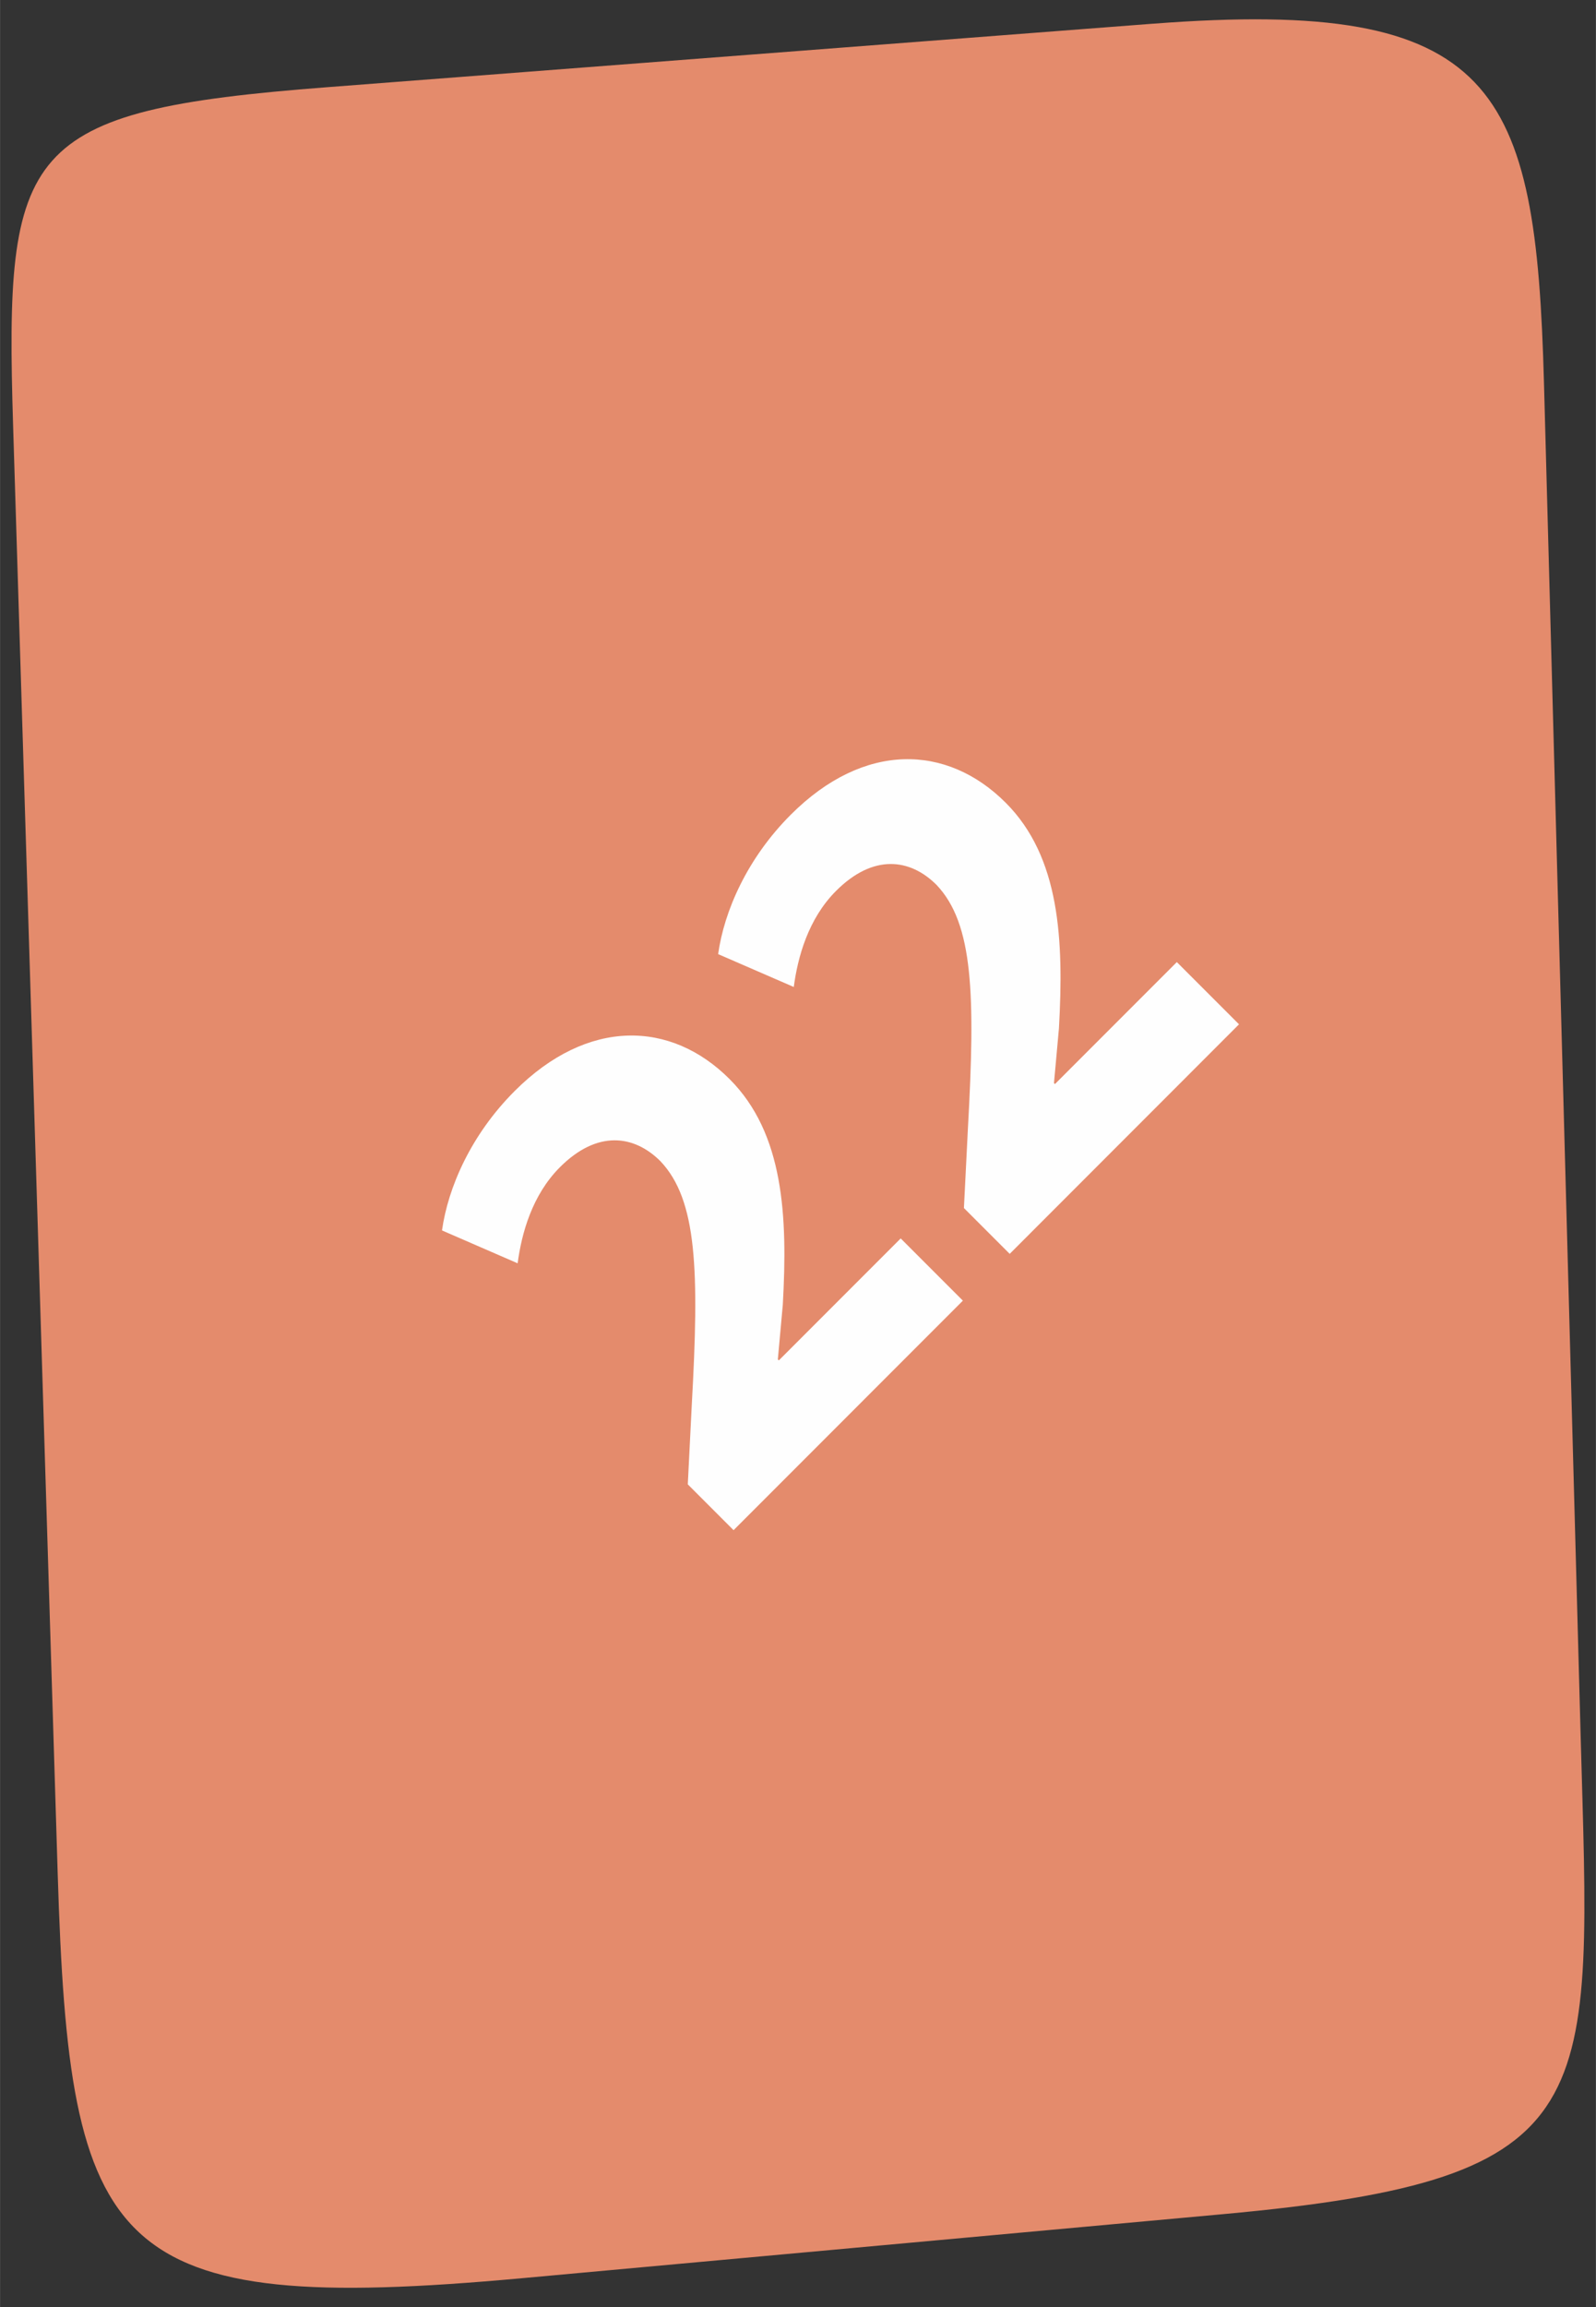
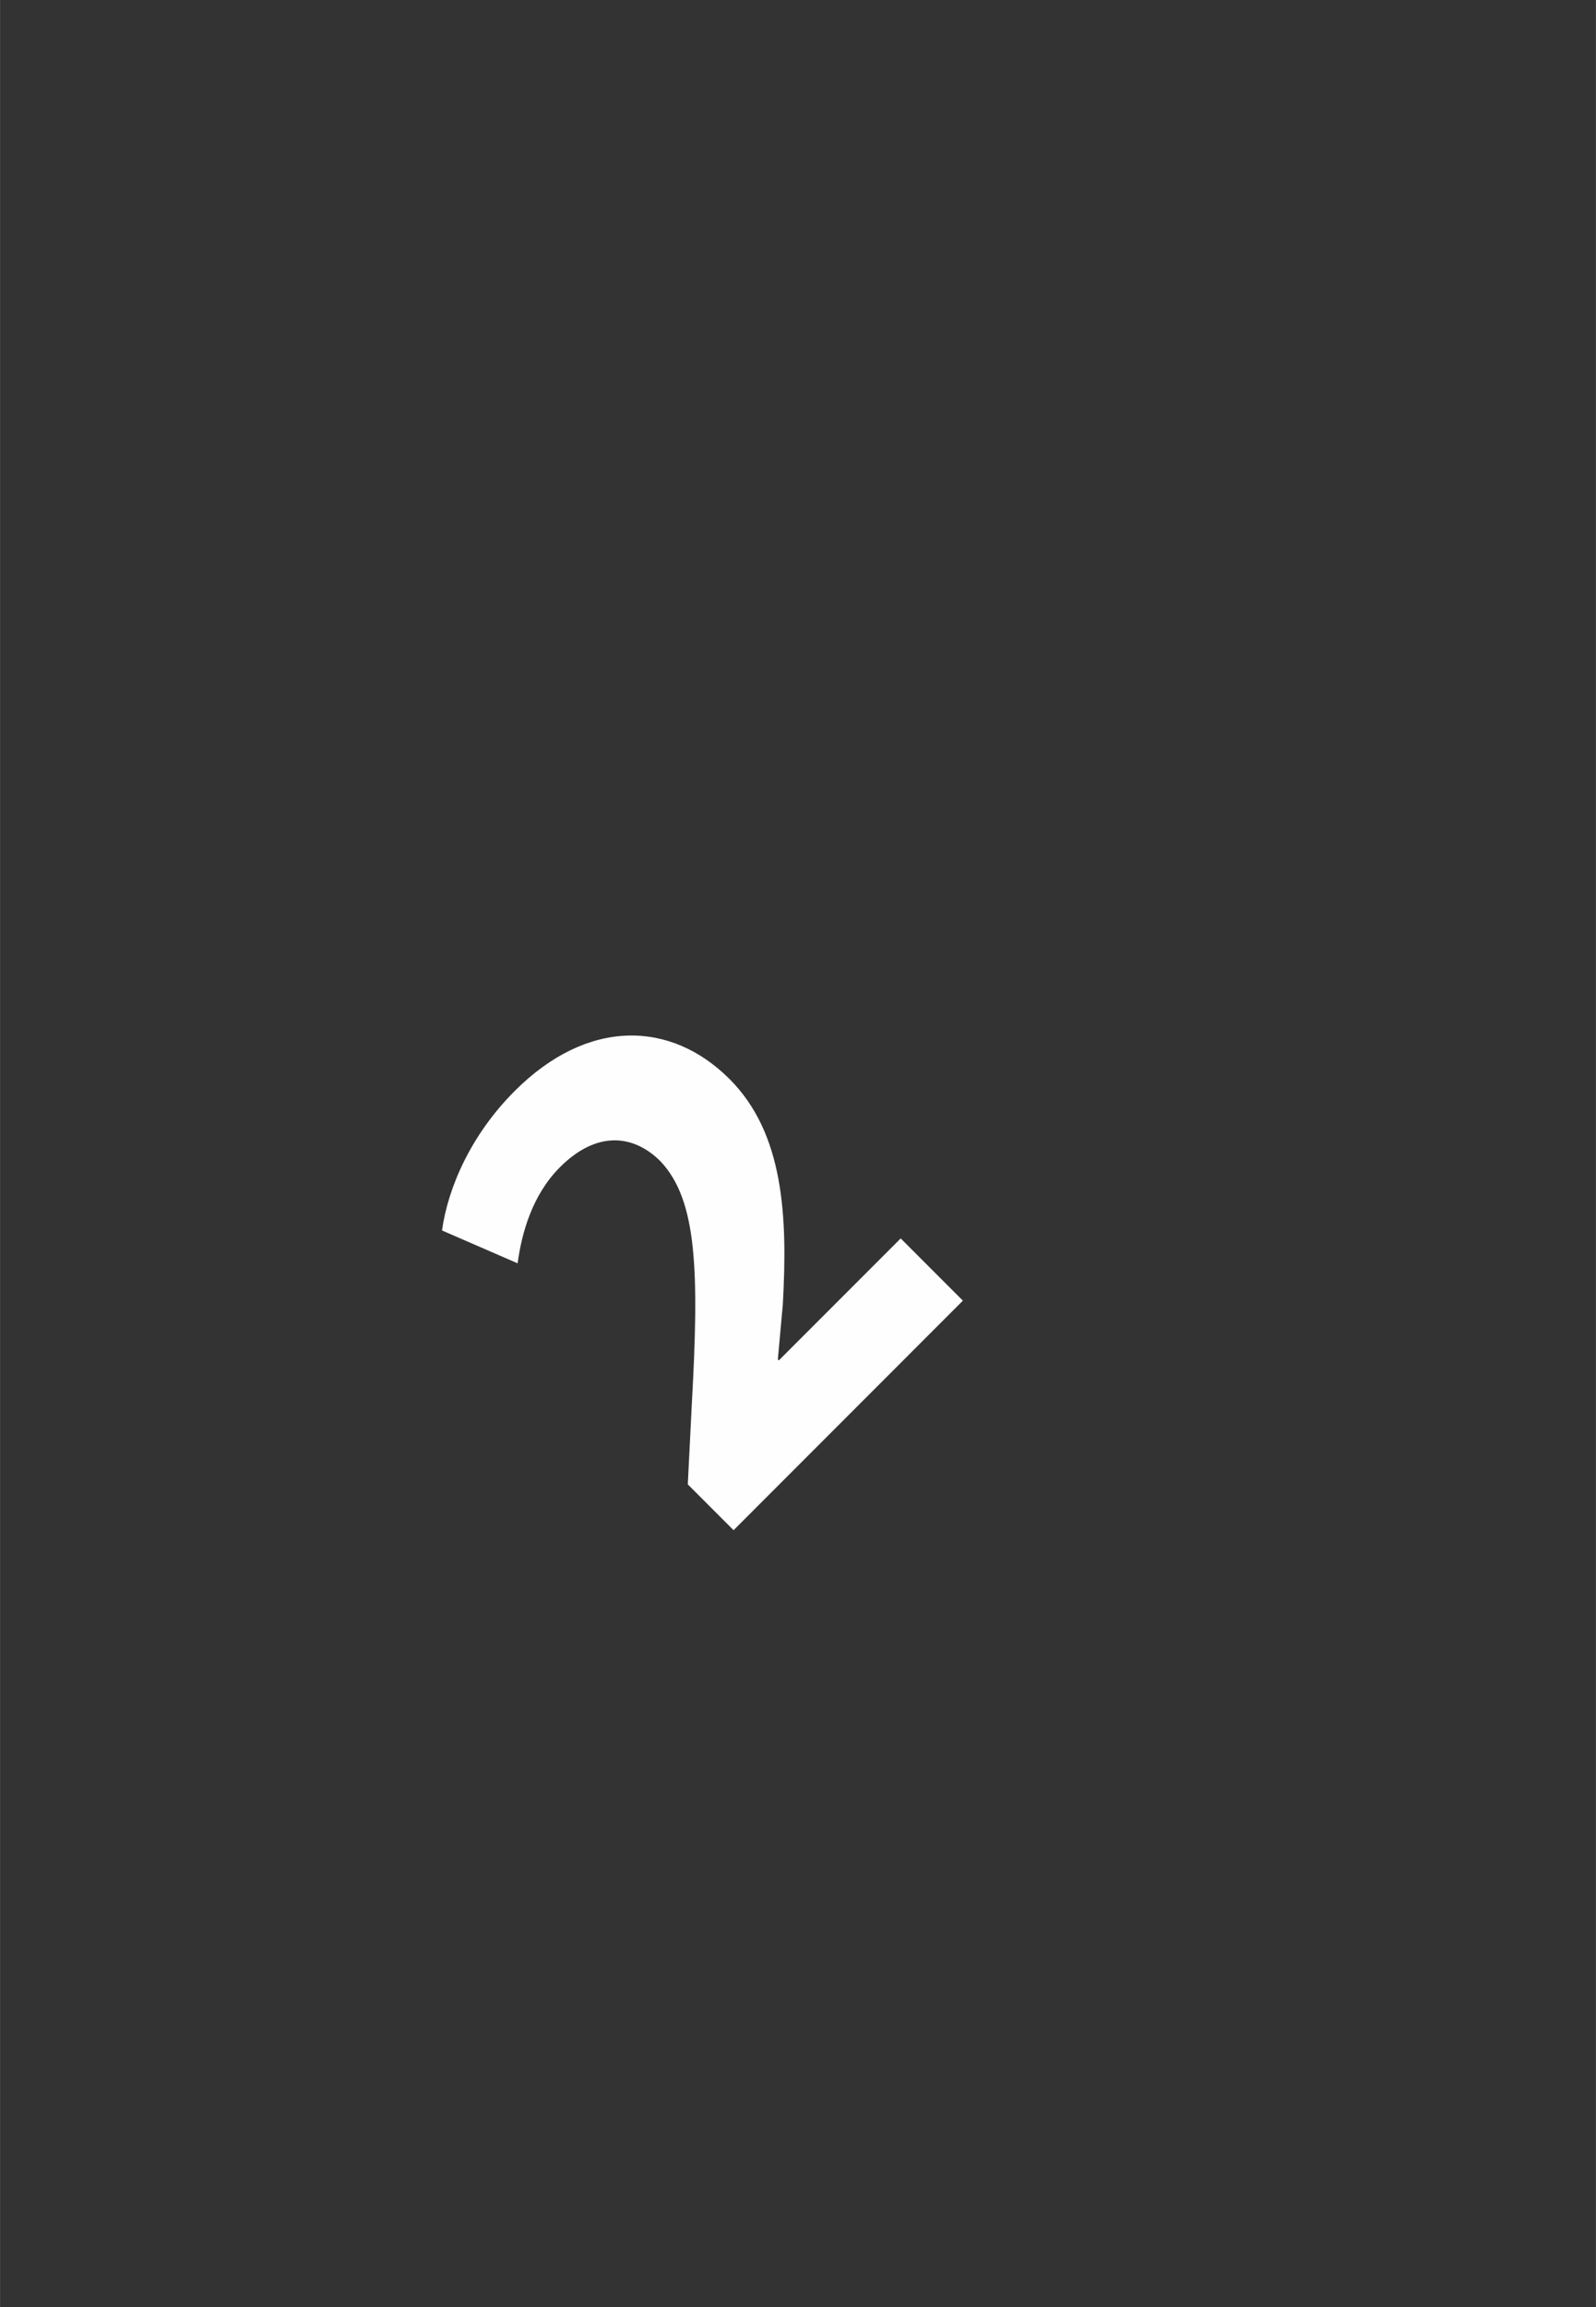
<svg xmlns="http://www.w3.org/2000/svg" version="1.1" width="54" height="78" viewBox="0,0,177.219,256">
  <rect x="0" y="0" width="177.219" height="256" fill="#333333" stroke="none" />
  <g fill="none" fill-rule="none" stroke="none" stroke-width="1" stroke-linecap="butt" stroke-linejoin="miter" stroke-miterlimit="10" stroke-dasharray="" stroke-dashoffset="0" font-family="none" font-weight="none" font-size="none" text-anchor="none" style="mix-blend-mode: normal">
    <g transform="translate(0.317,-0.546) scale(3.282,3.282)">
-       <path d="M38.904,0.968l-27.936,2.147c-10.357,0.795 -10.913,2.035 -10.623,11.441l1.509,48.962c0.396,12.849 1.736,14.949 15.694,13.675l23.746,-2.168c13.043,-1.191 12.429,-3.63 12.085,-16.308l-1.237,-45.612c-0.272,-10.023 -1.59,-13.031 -13.239,-12.136z" fill="#e48b6c" fill-rule="evenodd" />
-       <path d="M32.481,44.141l-2.104,-2.104l-4.124,4.124l-0.033,-0.033l0.168,-1.852c0.168,-2.997 0.034,-5.791 -1.801,-7.626c-1.986,-1.986 -4.798,-2.07 -7.272,0.404c-1.481,1.481 -2.256,3.266 -2.458,4.713l2.559,1.111c0.134,-1.01 0.488,-2.306 1.431,-3.249c1.262,-1.262 2.508,-1.094 3.401,-0.202c1.246,1.313 1.313,3.704 1.06,8.232l-0.135,2.693l1.549,1.549zM41.824,34.798l-2.104,-2.104l-4.124,4.124l-0.033,-0.033l0.168,-1.852c0.168,-2.997 0.034,-5.791 -1.801,-7.626c-1.986,-1.986 -4.797,-2.071 -7.272,0.404c-1.482,1.482 -2.256,3.266 -2.458,4.714l2.559,1.111c0.134,-1.01 0.488,-2.306 1.431,-3.249c1.262,-1.262 2.508,-1.094 3.4,-0.202c1.246,1.313 1.313,3.704 1.061,8.232l-0.135,2.693l1.549,1.549z" fill="#fefefe" fill-rule="nonzero" />
+       <path d="M32.481,44.141l-2.104,-2.104l-4.124,4.124l-0.033,-0.033l0.168,-1.852c0.168,-2.997 0.034,-5.791 -1.801,-7.626c-1.986,-1.986 -4.798,-2.07 -7.272,0.404c-1.481,1.481 -2.256,3.266 -2.458,4.713l2.559,1.111c0.134,-1.01 0.488,-2.306 1.431,-3.249c1.262,-1.262 2.508,-1.094 3.401,-0.202c1.246,1.313 1.313,3.704 1.06,8.232l-0.135,2.693l1.549,1.549zl-2.104,-2.104l-4.124,4.124l-0.033,-0.033l0.168,-1.852c0.168,-2.997 0.034,-5.791 -1.801,-7.626c-1.986,-1.986 -4.797,-2.071 -7.272,0.404c-1.482,1.482 -2.256,3.266 -2.458,4.714l2.559,1.111c0.134,-1.01 0.488,-2.306 1.431,-3.249c1.262,-1.262 2.508,-1.094 3.4,-0.202c1.246,1.313 1.313,3.704 1.061,8.232l-0.135,2.693l1.549,1.549z" fill="#fefefe" fill-rule="nonzero" />
    </g>
  </g>
</svg>